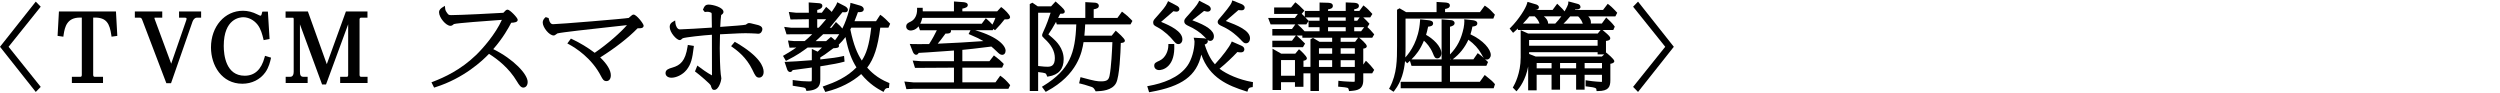
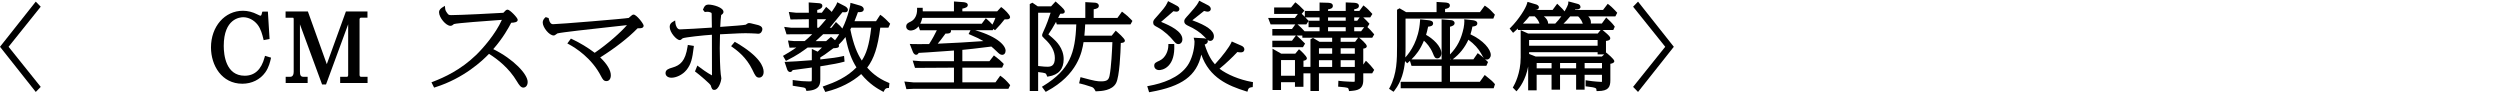
<svg xmlns="http://www.w3.org/2000/svg" id="_レイヤー_2" viewBox="0 0 351 13">
  <defs>
    <style>.cls-1{fill:none;}</style>
  </defs>
  <g id="_レイヤー_1-2">
    <rect class="cls-1" width="351" height="13" />
    <polygon points="5.022 .228 0 6.568 5.022 12.909 5.717 12.197 1.204 6.568 5.717 .94 5.022 .228" />
-     <path d="M8.273,1.612l-.189,3.426.81.114.033-.234c.169-1.186.5-2.45,2.3-2.45h.259v8.068c0,.248-.161.248-.214.248h-1.181v.868h4.372v-.868h-1.166c-.05,0-.214-.018-.214-.248V2.467h.244c1.637,0,2.07.861,2.3,2.451l.034.232.809-.113-.189-3.426h-8.007Z" />
-     <path d="M25.141,2.48h.716c.334,0,.334.05.334.159,0,.028,0,.096-.032.178l-2.123,6.125-2.329-6.288c-.01-.021-.022-.058-.029-.155.028-.019.135-.019.175-.019h.927v-.868h-3.848v.868h.656c.252,0,.297.069.439.46l3.327,8.737h.661l3.023-8.662c.112-.305.358-.535.573-.535h.627v-.868h-3.098v.868Z" />
    <path d="M37.141,8.074c-.454,1.697-1.391,2.558-2.784,2.558-2.656,0-2.943-2.931-2.943-4.19,0-3.83,2.277-4.024,2.733-4.024.742,0,1.492.386,2.005,1.032.479.605.679,1.423.811,1.964l.053.219.831-.158-.236-3.849h-.598l-.189.017-.044.181c-.089.359-.123.377-.217.377-.044,0-.078,0-.432-.178-.659-.339-1.342-.511-2.028-.511-2.555,0-4.481,2.213-4.481,5.147,0,2.533,1.514,5.097,4.406,5.097,1.312,0,2.48-.575,3.206-1.577.506-.688.708-1.58.774-1.872l.049-.213-.851-.258-.064.239Z" />
    <path d="M50.482,10.536V2.73c.002-.059.02-.25.199-.25h.911v-.868h-3.027l-2.683,7.397-2.655-7.397h-3.132v.881h1.031c.056,0,.108,0,.108.236v7.335c0,.72-.387.72-.514.72h-.611v.868h3.083v-.868h-.581c-.419,0-.499-.258-.499-.732V3.42l3.108,8.436h.555l3.108-8.446v7.126c0,.248-.139.248-.213.248h-.911v.868h3.847v-.868h-.911c-.021,0-.214-.01-.214-.248Z" />
    <path d="M69.252,6.899c1.406-1.607,2.171-3.028,2.521-3.705.474-.011.915-.082.915-.414,0-.293-1.117-1.423-1.406-1.423-.133,0-.264.067-.318.146-.032.027-.11.106-.188.187-.037.038-.074.077-.104.107-1.001.07-6.056.325-7.293.325-.351,0-.408-.018-.619-.324-.224-.307-.241-.462-.256-.602l-.042-.378-.321.205c-.187.12-.498.319-.498.697,0,.749.973,1.907,1.602,1.907.058,0,.204-.012.359-.146.02-.021.092-.077.128-.103.477-.143,4.648-.44,6.232-.554.193-.014.363-.025.501-.035-.884,1.979-2.662,4.008-3.62,4.935-2.195,2.116-4.49,3.146-6.025,3.738l-.243.094.372.744.192-.061c3.993-1.259,6.618-3.734,7.514-4.681,1.214.757,2.82,2.016,3.912,3.851.324.539.563.892.922.892.24,0,.597-.212.597-.797,0-1.081-1.97-3.198-4.831-4.606Z" />
    <path d="M88.961,2.045c-.149,0-.275.106-.504.312-.066.059-.165.147-.181.159-.387.099-9.847.882-10.654.882-.487,0-.589-.851-.59-.859l-.408-.139c-.169.143-.424.359-.424.775,0,.654.892,1.806,1.542,1.806.112,0,.207-.065.379-.191.059-.043.114-.087.136-.099.51-.147,4.764-.613,7.578-.922.872-.096,1.643-.18,2.191-.242-.854.996-2.72,2.652-4.531,3.886-.967-.734-2.029-1.378-3.163-1.913l-.176-.083-.501.683.239.129c.915.493,3.184,1.916,4.493,4.47.22.413.365.687.749.687.386,0,.626-.315.626-.823,0-.695-.541-1.597-1.495-2.501,2.062-1.285,3.999-2.794,5.244-4.087.376,0,.622,0,.764-.139.06-.061.093-.141.093-.226,0-.286-1.014-1.563-1.407-1.563Z" />
    <path d="M96.533,6.545c-.314,2.04-1.023,2.625-2.143,2.947-.468.137-.95.278-.95.775,0,.386.336.645.837.645.596,0,1.518-.351,2.136-1.124.616-.793.793-1.568.979-3.115l.027-.226-.85-.138-.036.235Z" />
    <path d="M101.053,6.759c0-.258.022-1.403.038-1.943,2.948-.154,3.076-.154,3.581-.154.502,0,1.138.032,1.482.051.022,0,.075.007.128.012.074.007.147.014.174.014.38,0,.582-.374.582-.645,0-.412-.482-.542-.641-.585-1.027-.276-1.192-.276-1.246-.276-.105,0-.197.06-.364.175-.04.027-.075.053-.068.054-.219.07-1.619.175-3.598.315.021-.482.08-1.413.131-1.663.204-.15.326-.244.326-.443,0-.628-1.463-1.026-2.081-1.026-.464,0-.607.231-.805.722l.26.321c.133-.023.214-.035.335-.035.23,0,.459.062.595.158.016.012.038.028.038.205,0,.144.007.561.015.99.005.318.011.644.014.868-1.213.08-3.955.253-4.501.253-.366,0-.583-.518-.62-.885l-.037-.37-.319.19c-.156.093-.445.267-.445.727,0,.772.977,1.844,1.406,1.844.123,0,.22-.083.354-.198.034-.03.066-.059.061-.06.379-.146,2.918-.424,4.104-.495,0,2.219.002,4.742.01,5.705-.683-.354-1.53-.984-1.805-1.193l-.246-.187-.336.827.148.108c.438.321,1.938,1.597,2.062,1.843.141.452.199.64.508.64.644,0,.986-1.341.986-1.602,0-.116-.077-.541-.077-.541-.104-.776-.148-2.839-.148-3.72Z" />
    <path d="M103.336,5.969l-.172-.101-.519.615.208.149c.624.449,1.924,1.385,2.79,3.176l.026.056c.36.753.495,1.035.937,1.035.17,0,.611-.146.611-.811,0-.695-.504-2.154-3.882-4.12Z" />
    <path d="M124.734,3.883l.244-.545-.099-.114c-.226-.26-.807-.806-1.092-1.008l-.2-.142-.59.902h-3.025c.104-.237.184-.452.337-.872l.146-.399c.353.009.574-.011.713-.146.071-.068.108-.158.108-.26,0-.221-.207-.431-.499-.509l-1.096-.318-.28-.071-.022.29c0,.019-.262,1.614-1.113,3.315-.191-.251-.329-.385-.709-.737l-.188-.176-.628.802h-.248c.047-.051.097-.106.151-.169.091-.104.432-.526.796-.979.311-.387.639-.794.84-1.038.139.01.258.018.331.018.411,0,.432-.293.432-.352,0-.275-.323-.464-.458-.529l-1.031-.53-.094.249c-.068.182-.422.721-.691,1.109-.14-.158-.275-.28-.584-.543l-.193-.164-.604.822h-.648v-.392c.35-.09.72-.248.72-.571,0-.355-.379-.375-.624-.388l-1.296-.097.022,1.447h-1.792s-1.021-.111-1.021-.111l.237,1.058,2.575-.04v1.199l-2.465.002-.995-.122.329,1.044,3.607-.018c-.402.398-.702.671-1.061.969h-1.439s-.903-.079-.903-.079l.213,1.003.952-.018c-.463.328-.958.647-1.66,1.051l-.206.119.412.704.198-.101c1.357-.686,2.029-1.171,2.851-1.773h2.013c-.232.24-.458.447-.603.579l-.823-.383v1.581c-2.143.164-2.426.177-3.509.225l-.314.014.324.956c.043.138.143.46.45.46.115,0,.262-.05.357-.264.589-.075,1.589-.204,2.691-.363v1.449c0,.198,0,.423-.031.465-.011.009-.068.038-.348.038-.628,0-1.388-.061-2.032-.162l-.273-.043v.804l.192.036c.053.01.252.041.481.077.346.054.765.118.842.137.287.07.303.123.354.297l.053.183.189-.013c1.766-.117,1.766-1.027,1.766-1.691v-1.749c1.92-.305,2.525-.428,3.214-.611l.192-.051-.07-.799-.263.059c-.724.16-1.324.246-3.073.438v-.287c.123-.081.232-.147.347-.218l.294-.19c.254-.184.787-.568,1.19-.876.576-.039.794-.065.794-.358,0-.044-.014-.094-.039-.146l.042-.041c.311-.301.596-.605.909-1.028.43,2.143.889,3.21,1.539,4.26-1.363,1.393-3.03,2.096-4.489,2.6l-.251.087.363.758.187-.047c1.859-.461,3.611-1.352,4.853-2.461,1.199,1.453,2.358,2.08,2.928,2.389l.215.116.109-.219c.071-.145.206-.318.443-.328l.206-.009.065-.687-.162-.066c-1.577-.646-2.456-1.54-2.961-2.1.962-1.265,1.488-2.874,1.836-5.609h1.144ZM114.738,3.896v-1.199h1.251c-.479.586-.858.997-1.049,1.199h-.202ZM116.818,5.294l-.153-.114-.677.591h-1.466c.321-.279.672-.604,1.05-.969h2.253c-.177.288-.372.572-.588.846-.173-.16-.339-.294-.419-.354ZM120.998,8.505c-.644-.998-1.149-2.156-1.612-4.375l.026-.047c.039-.071.068-.125.108-.2h2.802c-.292,2.525-.702,3.665-1.324,4.622Z" />
    <path d="M140.624,10.764l-.192-.139-.667.937h-4.651v-2.065h5.586l.232-.511-.106-.115c-.288-.314-.54-.512-1.093-.945l-.187-.146-.63.812h-3.803v-1.59c1.152-.108,1.569-.16,3.918-.447l.154-.019c.218.177.354.297.774.7.293.287.484.463.736.463.299,0,.491-.228.491-.581,0-.622-.912-1.903-4.272-2.876h2.466l.079-.179.242.18.145-.148c.546-.563.739-.801,1.191-1.374.031,0,.065-.002.101-.003.102-.003.209-.007.248-.007.389,0,.431-.219.431-.312,0-.321-.825-1.1-1.088-1.289l-.17-.122-.552.601h-4.895v-.375c.427-.092.765-.2.765-.511,0-.336-.448-.384-.625-.402l-1.317-.094v1.382h-4.376c-.002-.044-.004-.08-.006-.114-.003-.051-.006-.094-.006-.146v-.236h-.791l.004.24c.012.796-.33,1.435-.913,1.707-.331.154-.617.287-.617.688,0,.321.27.555.642.555.143,0,.66-.04,1.097-.585l.19.547h2.374c-.238.492-.634,1.257-1.087,1.938-.144,0-.315.003-.504.005-.605.005-1.359.014-1.852-.005l-.36-.013.432,1.1c.027.07.178.419.46.419.065,0,.255-.021.359-.263.868-.041,1.329-.074,3.89-.256l1.064-.076v1.5h-4.605s-1.189-.091-1.189-.091l.325,1.029,5.47-.032v2.065h-5.711s-1.254-.121-1.254-.121l.286,1.075.945-.048h13.376l.253-.51-.096-.118c-.35-.43-.744-.812-1.111-1.076ZM133.509,4.241h2.754l-.273.534.236.099c.856.354,1.393.622,1.846.895-2.07.144-4.248.28-6.415.365.294-.347.595-.742,1.097-1.423.042.002.08.002.114.002.245,0,.656,0,.656-.376,0-.034-.005-.065-.015-.096ZM139.335,3.452c-.228-.258-.524-.545-.735-.725l-.192-.163-.574.771h-8.632c.115-.221.216-.493.29-.829h10.264c-.121.341-.262.658-.42.946Z" />
    <path d="M157.715,1.772l-.192-.139-.637.885h-3.333v-1.211c.415-.076.72-.171.72-.492s-.346-.44-.551-.44h0l-1.346-.078v2.222h-3.819c.094-.183.194-.38.301-.594.3.008.433.007.541-.099l.091-.119v-.101c0-.188-.153-.393-1.018-1.162l-.27-.241-.628.683h-1.879l-.75-.509-.369.196v12.202h1.178v-2.659c1.08.131,1.084.141,1.208.466l.067.179.189-.029c1.407-.219,2.12-1.036,2.12-2.428,0-1.559-1.108-2.562-1.467-2.888-.051-.048-.202-.179-.363-.316-.114-.099-.234-.2-.321-.277.005-.007.011-.014.017-.021l.042-.061c.241-.354.545-.799,1.018-1.669l.11.354h2.734c-.146,4.017-.913,6.356-4.604,8.619l-.22.135.53.717.181-.098c4.281-2.304,4.924-5.475,5.133-6.886h4.05c-.046,1.181-.161,3.525-.393,4.681-.111.573-.311.829-1.192.829-.517,0-.9-.048-2.652-.527l-.238-.064-.197.867.231.052c.246.055.706.177,1.516.45.236.087.321.17.505.494l.071.126.145-.006c.646-.027,2.157-.092,2.718-1.145.492-.916.631-4.3.667-5.635.406-.026.576-.128.576-.333,0-.297-1.092-1.229-1.103-1.238l-.186-.158-.562.701h-3.839c.061-.608.089-1.042.114-1.581h6.362l.27-.487-.114-.125c-.342-.375-.765-.754-1.161-1.04ZM145.753,1.792h1.751c-.224.699-.546,1.654-1.049,2.718l-.032.074c-.085.193-.107.246-.107.352,0,.179.05.227.333.495.964.867,1.452,1.782,1.452,2.72,0,1.073-.518,1.218-1.023,1.218-.171,0-.639-.01-1.288-.1l-.036-.005V1.792Z" />
    <path d="M164.035,6.412c-.012.734-.393,1.701-1.211,2.091-.591.271-.769.352-.769.732,0,.351.289.605.687.605.12,0,.748-.029,1.309-.607.583-.602.857-1.552.817-2.825l-.007-.229h-.822l-.004.232Z" />
-     <path d="M171.688,3.735c1.202.552,2.004,1.337,2.306,1.632l.106.107c.5.523.576.604.837.604.39,0,.566-.36.566-.695,0-1.106-1.752-1.818-3.399-2.437l.12-.104c.477-.415,1.329-1.158,1.649-1.425h.01c.151.015.337.03.424.03.403,0,.446-.263.446-.376,0-.307-.355-.471-.513-.527l-1.229-.491-.072.25c-.124.423-1.097,1.562-1.564,2.11l-.126.147c-.159.18-.284.321-.284.513,0,.331.287.463.723.662Z" />
    <path d="M162.525,3.831c.993.527,1.828,1.415,2.003,1.63l.072.083c.466.537.562.648.856.648.267,0,.551-.234.551-.67,0-1.132-1.737-1.934-2.992-2.449.564-.505,1.146-1.009,1.734-1.5.151.036.322.065.437.065.229,0,.401-.156.401-.363,0-.183-.136-.361-.354-.467l-1.239-.65-.104.229c-.244.544-.587.931-1.604,2.08l-.122.138c-.229.245-.259.42-.259.545,0,.36.181.454.62.681Z" />
    <path d="M171.22,9.646c.903-.729,1.889-1.681,2.506-2.343.157.033.325.05.491.05.468,0,.491-.346.491-.415,0-.159-.072-.379-.412-.522l-1.353-.591-.097.211c-.259.562-1.166,1.809-2.271,2.991-.397-.449-.924-1.16-1.44-2.777.211-.062.443-.19.443-.472,0-.074-.017-.135-.045-.184.139.116.237.151.394.151.251,0,.506-.222.506-.645,0-.786-.965-1.504-3.029-2.249.027-.024.058-.05.091-.079l1.556-1.237c.251.07.383.103.517.103.238,0,.432-.169.432-.377,0-.251-.216-.441-.402-.53l-1.238-.636-.102.229c-.169.379-.899,1.197-1.139,1.467l-.12.135c-.686.76-.727.805-.727,1.071,0,.341.279.5.545.624.913.408,1.701.933,2.222,1.479l.108.112c.097.101.176.183.244.25-.121-.064-.272-.077-.364-.086l-1.436-.083.083.315c.028.106.037.16.037.221,0,1.142-.396,2.519-.964,3.35-1.208,1.779-3.609,2.544-5.411,2.872l-.262.047.259.851.207-.037c4.407-.787,6.452-2.251,7.126-5.249,1.128,3.271,3.792,4.371,6.246,5.141l.226.071.07-.227c.052-.165.109-.352.479-.397l.197-.024.034-.698-.204-.037c-1.697-.309-3.421-1.021-4.493-1.844Z" />
    <path d="M192.945,4.833l-.108-.128c-.301-.353-.509-.594-.849-.901l.288-.464-.119-.132c-.129-.144-.499-.538-.759-.767h.983l.301-.479-.121-.133c-.362-.397-.581-.638-.945-.92l-.191-.149-.568.775h-.724v-.234c.29-.035.66-.135.66-.474,0-.414-.544-.434-.722-.44l-1.131-.049v1.197h-2.482v-.22c.349-.054.675-.15.675-.488,0-.416-.48-.432-.739-.44l-1.128-.032v1.181h-2.07v.825c-.153-.161-.302-.309-.433-.421l.372-.448-.149-.152c-.44-.451-.681-.686-.942-.88l-.182-.135-.597.727h-2.374v.906h3.328l-.42.561h-3.75l.345.906h3.47l-.472.649h-2.756v.92h3.306l-.548.726h-2.758v.907h4.302l.296-.506-.211-.21c-.188-.193-.581-.596-.853-.814l-.126-.103h.807v.306h4.185v.573h-1.769l-.918-.553-.358.202v3.871h-.982v-.866c.253-.03.48-.121.48-.352,0-.262-.864-1.063-.928-1.114l-.181-.147-.514.617h-1.987l-1.213-.693v5.797h1.192v-1.097h1.957v.65h1.192v-1.888h.982v2.475h1.192v-2.475h5.032v.937c0,.049,0,.196-.014.224-.002,0-.039.025-.198.025-.074,0-1.295-.039-1.829-.113l-.258-.036-.035.83.225.021c1.193.111,1.194.116,1.261.404l.046.2.204-.018c.881-.074,1.792-.15,1.792-1.524v-.949h1.249l.283-.485-.097-.126c-.233-.303-.584-.719-.869-.975l-.2-.18-.366.53v-2.24c.243-.027.494-.093.494-.346,0-.315-.963-1.095-.973-1.103l-.097-.077h1.838l.274-.466ZM179.858,10.631v-2.194h1.957v2.194h-1.957ZM182.175,3.428l-.005-.004h1.239l.312-.476v.871h1.545v.573h-2.104l-.056-.061c-.379-.407-.493-.53-.932-.904ZM190.215,8.451v.942h-1.987v-.942h1.987ZM190.215,6.779v.765h-1.987v-.765h1.987ZM188.228,5.873v-.573h2.453l-.424.573h-2.029ZM188.94,2.442v.472h-2.482v-.472h2.482ZM188.94,3.82v.573h-2.482v-.573h2.482ZM187.035,8.451v.942h-1.853v-.942h1.853ZM185.183,7.543v-.765h1.853v.765h-1.853ZM190.133,2.914v-.472h.762l-.339.472h-.423ZM191.532,3.82l-.434.573h-.966v-.573h1.399ZM185.266,2.442v.472h-1.545v.002l-.12-.123c-.032-.032-.081-.086-.142-.151-.062-.066-.124-.134-.187-.199h1.993Z" />
    <path d="M208.649,10.683l-.195-.156-.688.959h-4.188v-2.245h5.108l.233-.537-.204-.192c-.06-.058-.137-.132-.226-.215.078.045.167.064.281.064.286,0,.536-.301.536-.645,0-.796-1.062-2.072-2.854-2.896.129-.399.207-.742.278-1.094.287-.016.687-.091.687-.449,0-.335-.42-.408-.603-.439l-1.239-.131.019.28c.013.188-.05.664-.1.93-.341,1.59-.9,2.683-1.917,3.729v-3.893c.372-.101.645-.211.645-.515,0-.271-.275-.414-.528-.414h-.002l-1.292-.111v5.621h-4.229c.625-.608,1.222-1.35,1.746-2.627.357.317.894.898,1.255,1.765.211.526.29.723.64.723.31,0,.552-.311.552-.708,0-1.002-1.199-2.075-2.144-2.594.105-.356.169-.598.287-1.15.34-.03.701-.099.701-.466,0-.359-.444-.413-.66-.439l-1.161-.129-.017.247c-.171,2.643-1.324,4.304-2.065,5.112.033-.572.033-1.107.033-1.576v-3.884h12.327l.214-.549-.102-.111c-.438-.477-.658-.715-1.128-1.034l-.188-.128-.68.916h-4.895v-.446c.3-.043.675-.149.675-.491,0-.363-.428-.397-.641-.415l-1.227-.079v1.432h-4.274l-.919-.542-.356.204v5.052c0,1.934,0,3.934-1.022,5.858l-.101.189.631.419.135-.173c.993-1.276,1.351-2.779,1.479-4.138l.304.314.169-.152c.072-.063.144-.129.215-.194l.219.701h4.228v2.245h-5.745v.906h13.054l.183-.572-.087-.101c-.275-.316-.366-.403-1.155-1.036ZM207.663,7.599l-.194-.138-.606.873h-2.909l.011-.009c.964-.729,1.702-1.653,2.196-2.749.815.591,1.432,1.266,1.833,2.01.135.251.231.431.326.553-.201-.183-.436-.383-.656-.54ZM203.683,8.334h-.104v-.109l.104.109Z" />
    <path d="M225.914.677l-.188-.141-.657.858h-3.936c.018-.027.035-.053.053-.081.275.018.486-.003.613-.122l.098-.121v-.103c0-.186-.148-.361-.34-.407l-1.079-.293-.283-.066-.015.294c-.007.127-.197.565-.517,1.102-.151-.197-.377-.455-.84-.89l-.194-.183-.643.87h-2.452c.286-.011.381-.096.417-.129.072-.064.111-.152.111-.247,0-.274-.362-.388-.379-.393l-1.223-.362-.063.234c-.187.691-1.175,2.243-2.294,3.364l-.15.15.483.6.186-.163c.175-.154.339-.304.492-.446v.212h11.611l-.402.497h-9.767l-1.052-.475v3.836c0,2.216-.848,3.774-1.018,4.064l-.091.154.515.531.169-.194c.217-.25,1.134-1.399,1.475-3.293v3.349h1.192v-2.181h2.093v2.092h1.192v-2.092h2.257v2.092h1.192v-2.092h2.438v.911c0,.041-.004.065-.002.074-.018.004-.056.009-.132.009-.009,0-.982-.037-1.886-.188l-.275-.046v.862l.212.022c1.274.134,1.288.269,1.304.426l.021.215.216-.002c1.446-.014,1.72-.551,1.72-1.538v-2.288c.295-.056.555-.139.555-.378,0-.264-.98-1.072-.991-1.079l-.158-.123-.021.02v-1.653c.349-.042.601-.112.601-.391,0-.177-.14-.354-.97-1.05l-.109-.092h1.507l.206-.469-.079-.11c-.277-.385-.69-.77-.93-.991l-.195-.184-.612.848h-1.546c.009-.051.014-.108.014-.172,0-.358-.168-.632-.377-.836h3.809l.262-.501-.108-.121c-.006-.007-.613-.681-1.039-1.002ZM219.033,9.597v-.752h2.257v.752h-2.257ZM215.748,9.597v-.752h2.093v.752h-2.093ZM222.482,9.597v-.752h2.438v.752h-2.438ZM214.684,6.421v-.803h9.621v.803h-9.621ZM222.02,2.859c.033.051.138.29.212.463h-2.718c.277-.258.571-.57.94-1.021h1.119c.11.099.261.252.446.558ZM215.477,2.289c.398.395.556.694.67,1.021h-2.323c.422-.436.718-.784.904-1.021h.749ZM216.755,2.289h2.458c-.238.334-.512.673-.811.976l-.044.045h-1.005v-.007c0-.421-.271-.75-.599-1.014ZM214.684,7.328h9.621v.307h.924l-.33.305h-9.281l-.934-.366v-.245Z" />
    <polygon points="229.98 .228 229.286 .94 233.799 6.568 229.286 12.197 229.98 12.909 235.004 6.568 229.98 .228" />
  </g>
</svg>